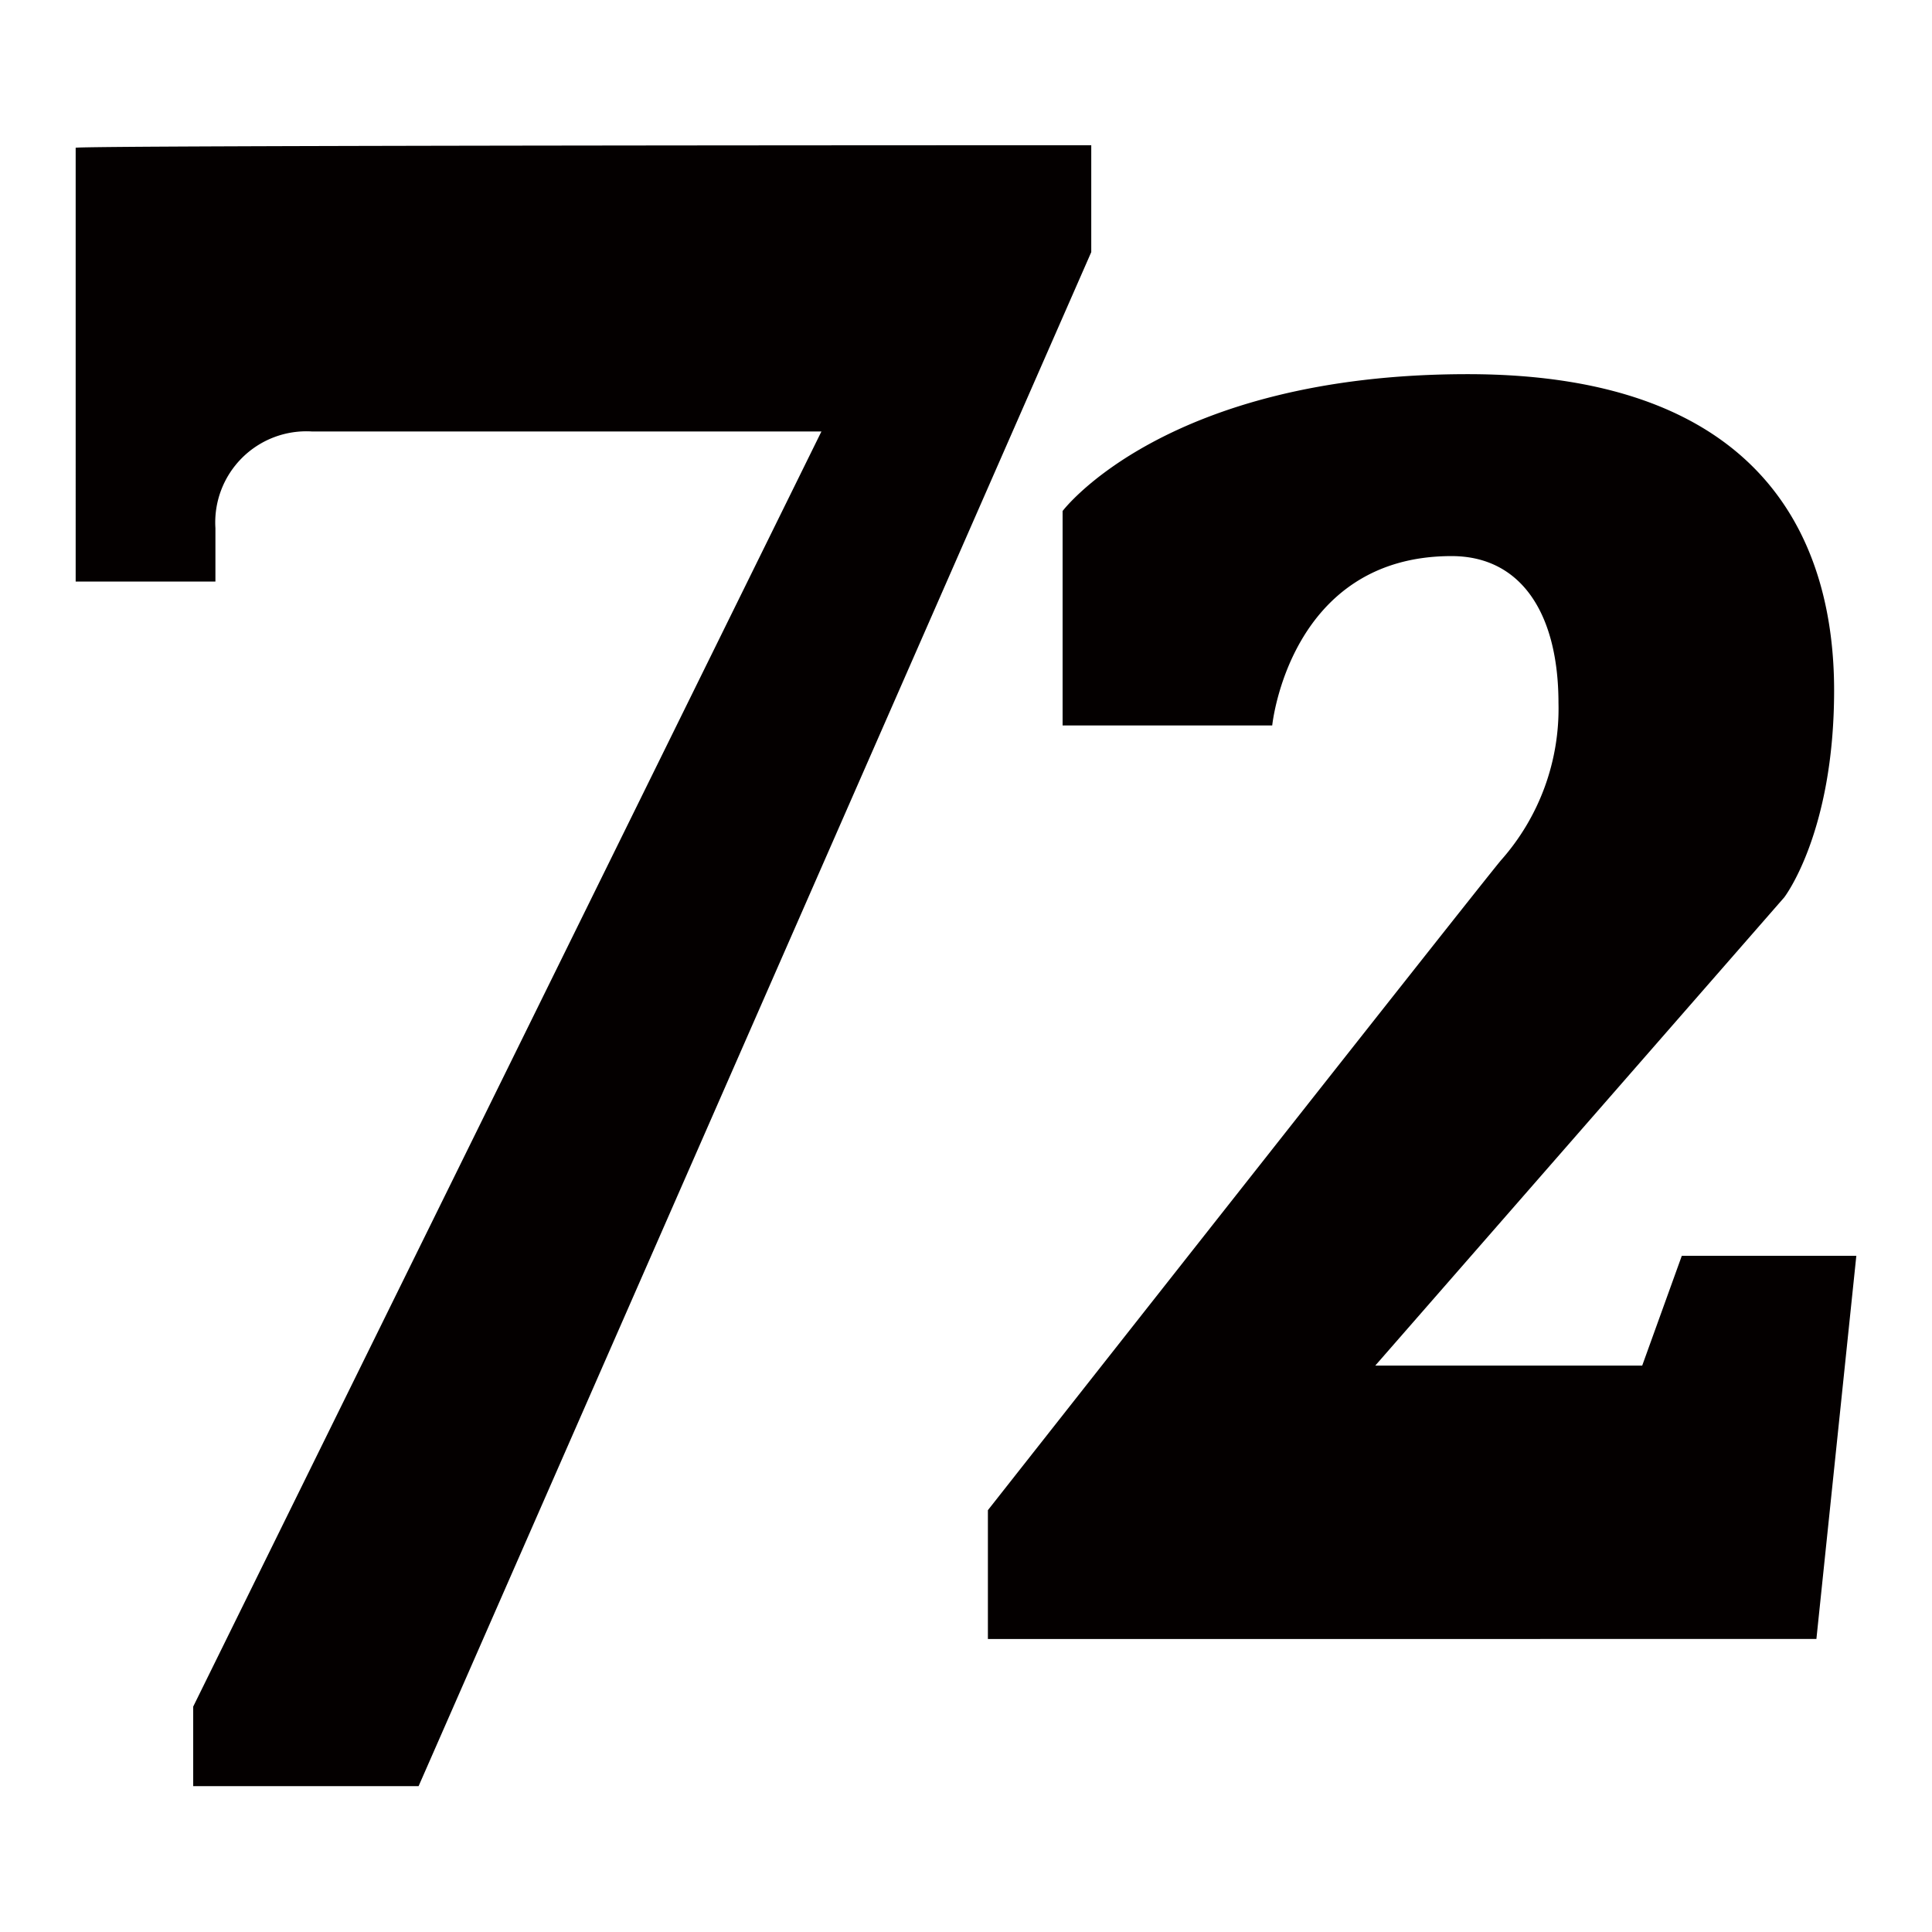
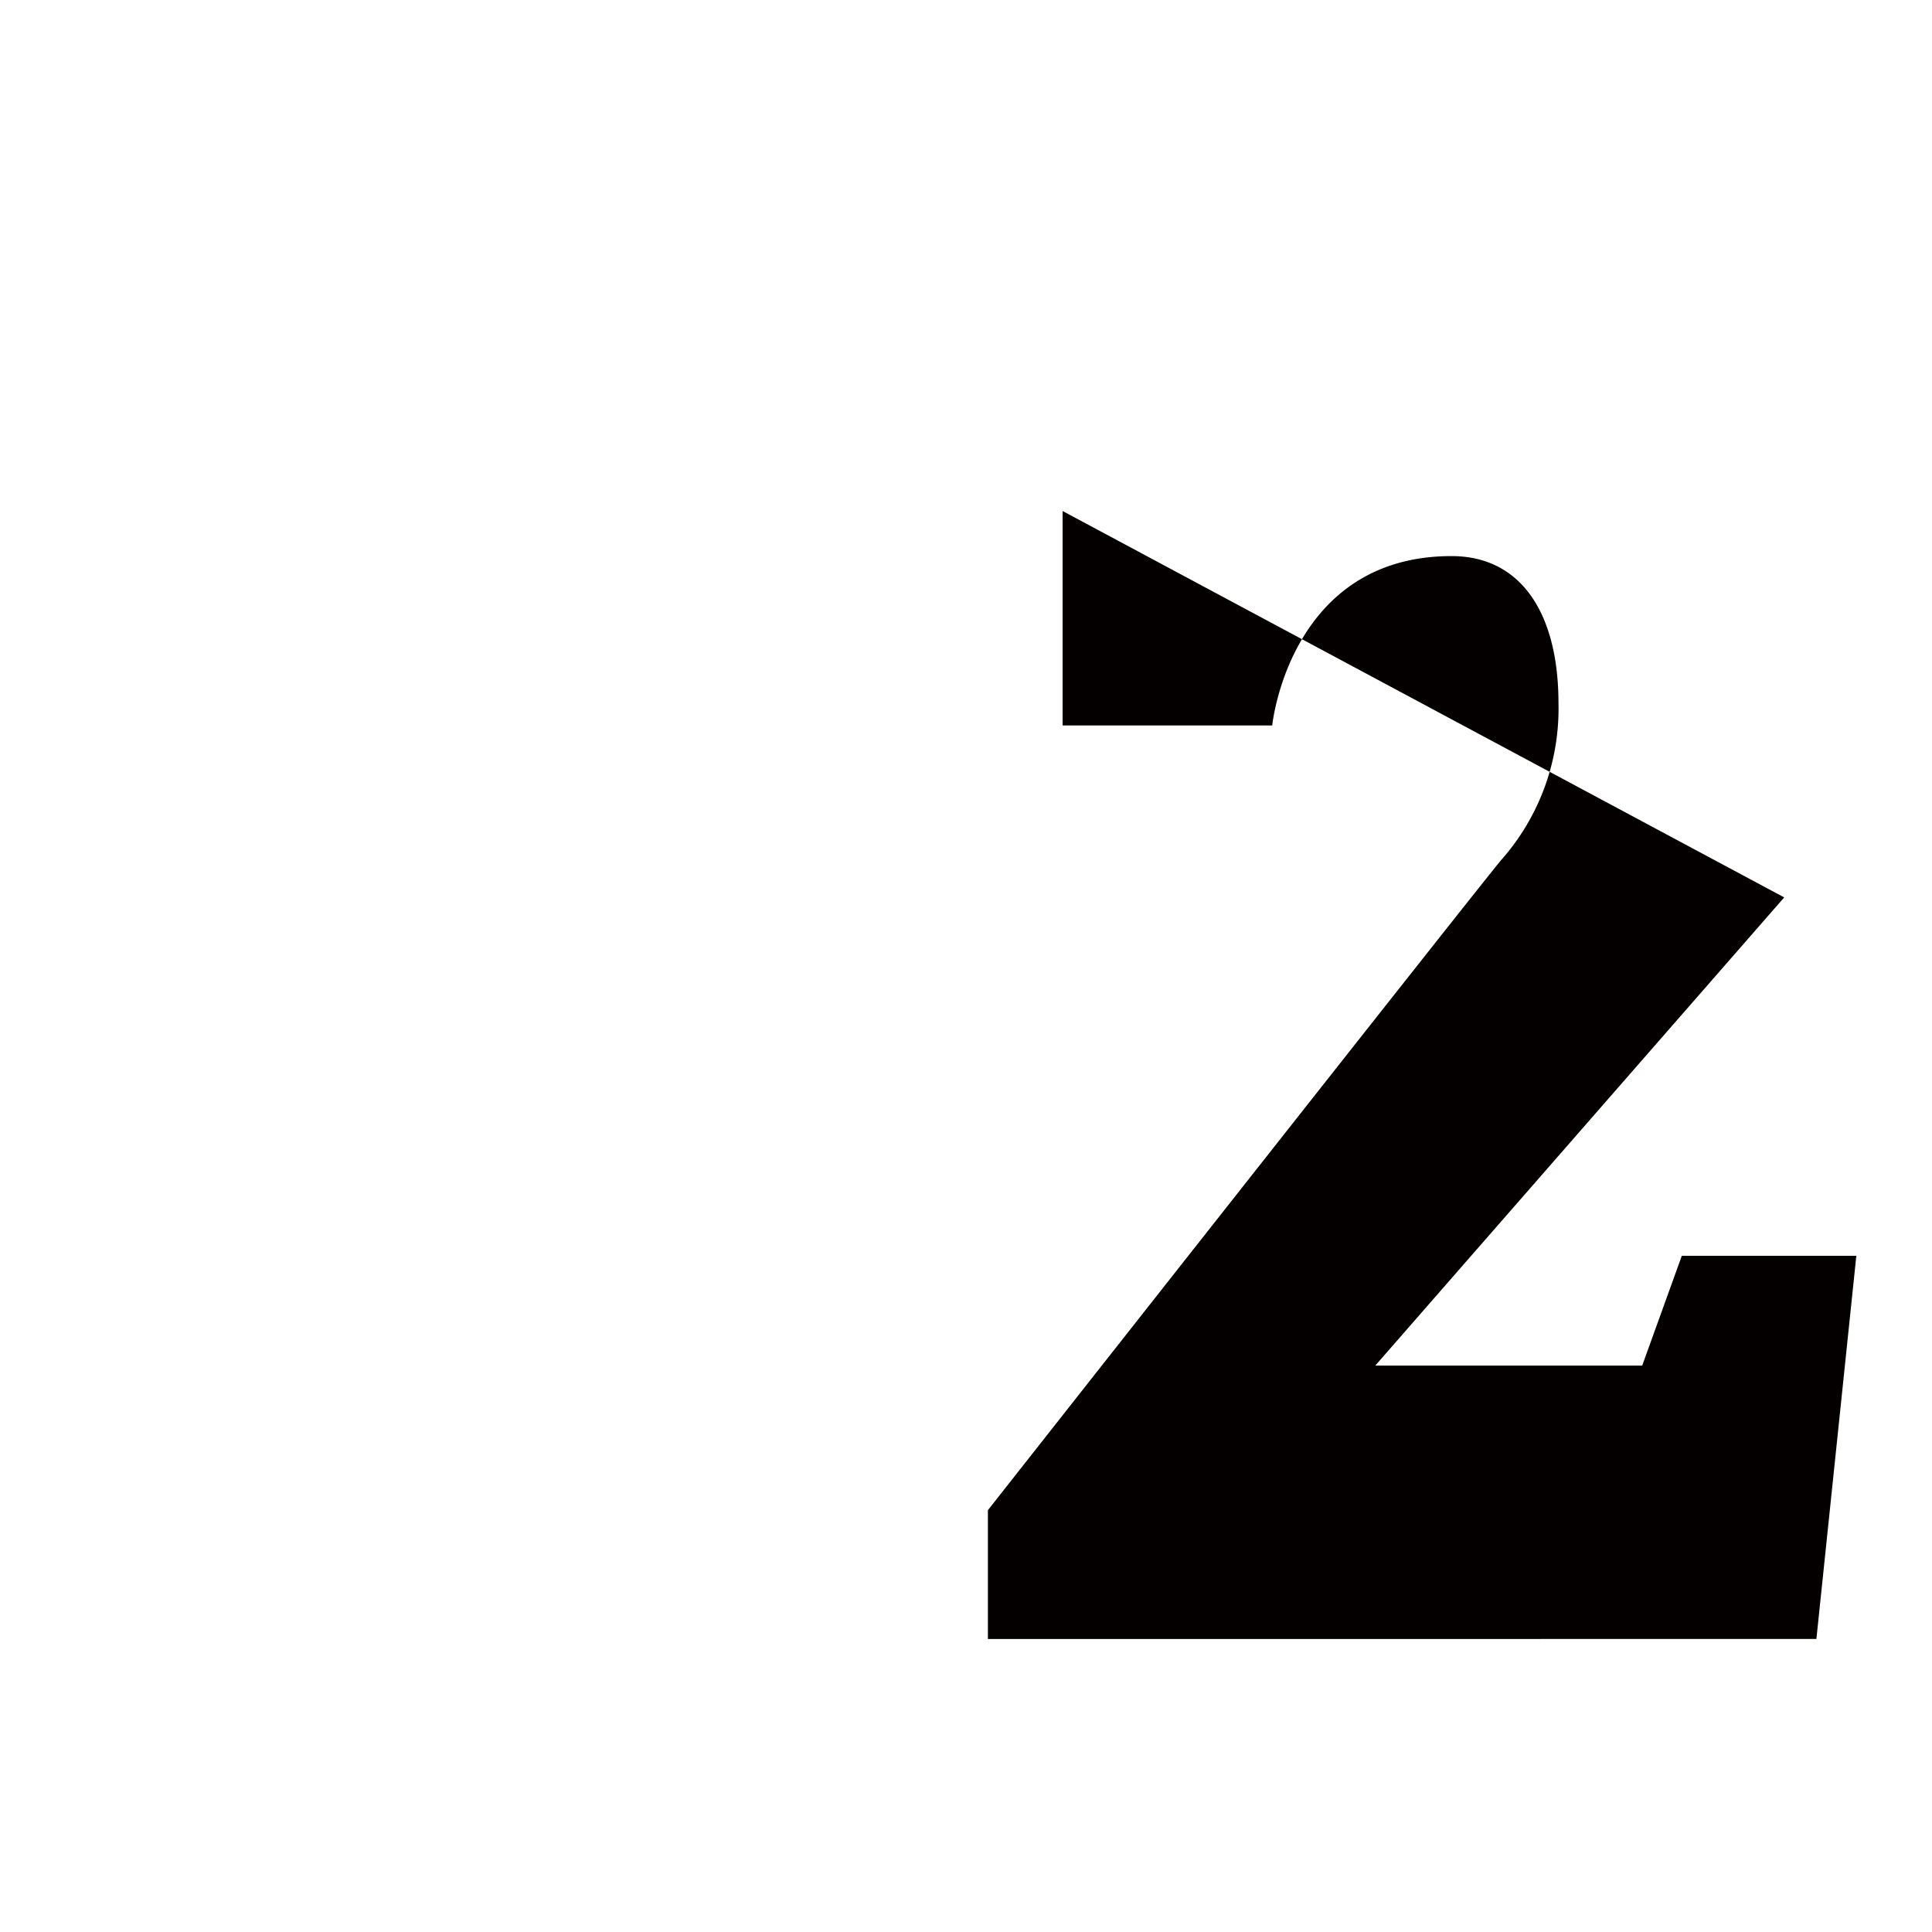
<svg xmlns="http://www.w3.org/2000/svg" id="レイヤー_1" data-name="レイヤー 1" viewBox="0 0 60 60">
  <defs>
    <style>.cls-1{fill:#040000;}</style>
  </defs>
-   <path class="cls-1" d="M33.89,4.51s-31.6,0-31.54.08V18.06H6.69V16.4a2.83,2.83,0,0,1,3-3H25.51L6,53v2.47h7L33.89,7.83Z" />
-   <path class="cls-1" d="M51,42.41H42.71l12.7-14.54s1.55-2,1.55-6.43-2-9.82-11.38-9.82S33,15.87,33,15.87v6.66h6.51s.53-5.26,5.57-5.26c2.16,0,3.32,1.78,3.32,4.57a7.09,7.09,0,0,1-1.78,4.87c-.47.54-15.94,20.19-15.94,20.19v4H56.41L57.65,39H52.23Z" />
+   <path class="cls-1" d="M51,42.41H42.71l12.7-14.54S33,15.87,33,15.87v6.66h6.51s.53-5.26,5.57-5.26c2.16,0,3.32,1.78,3.32,4.57a7.09,7.09,0,0,1-1.78,4.87c-.47.54-15.94,20.19-15.94,20.19v4H56.41L57.65,39H52.23Z" />
</svg>